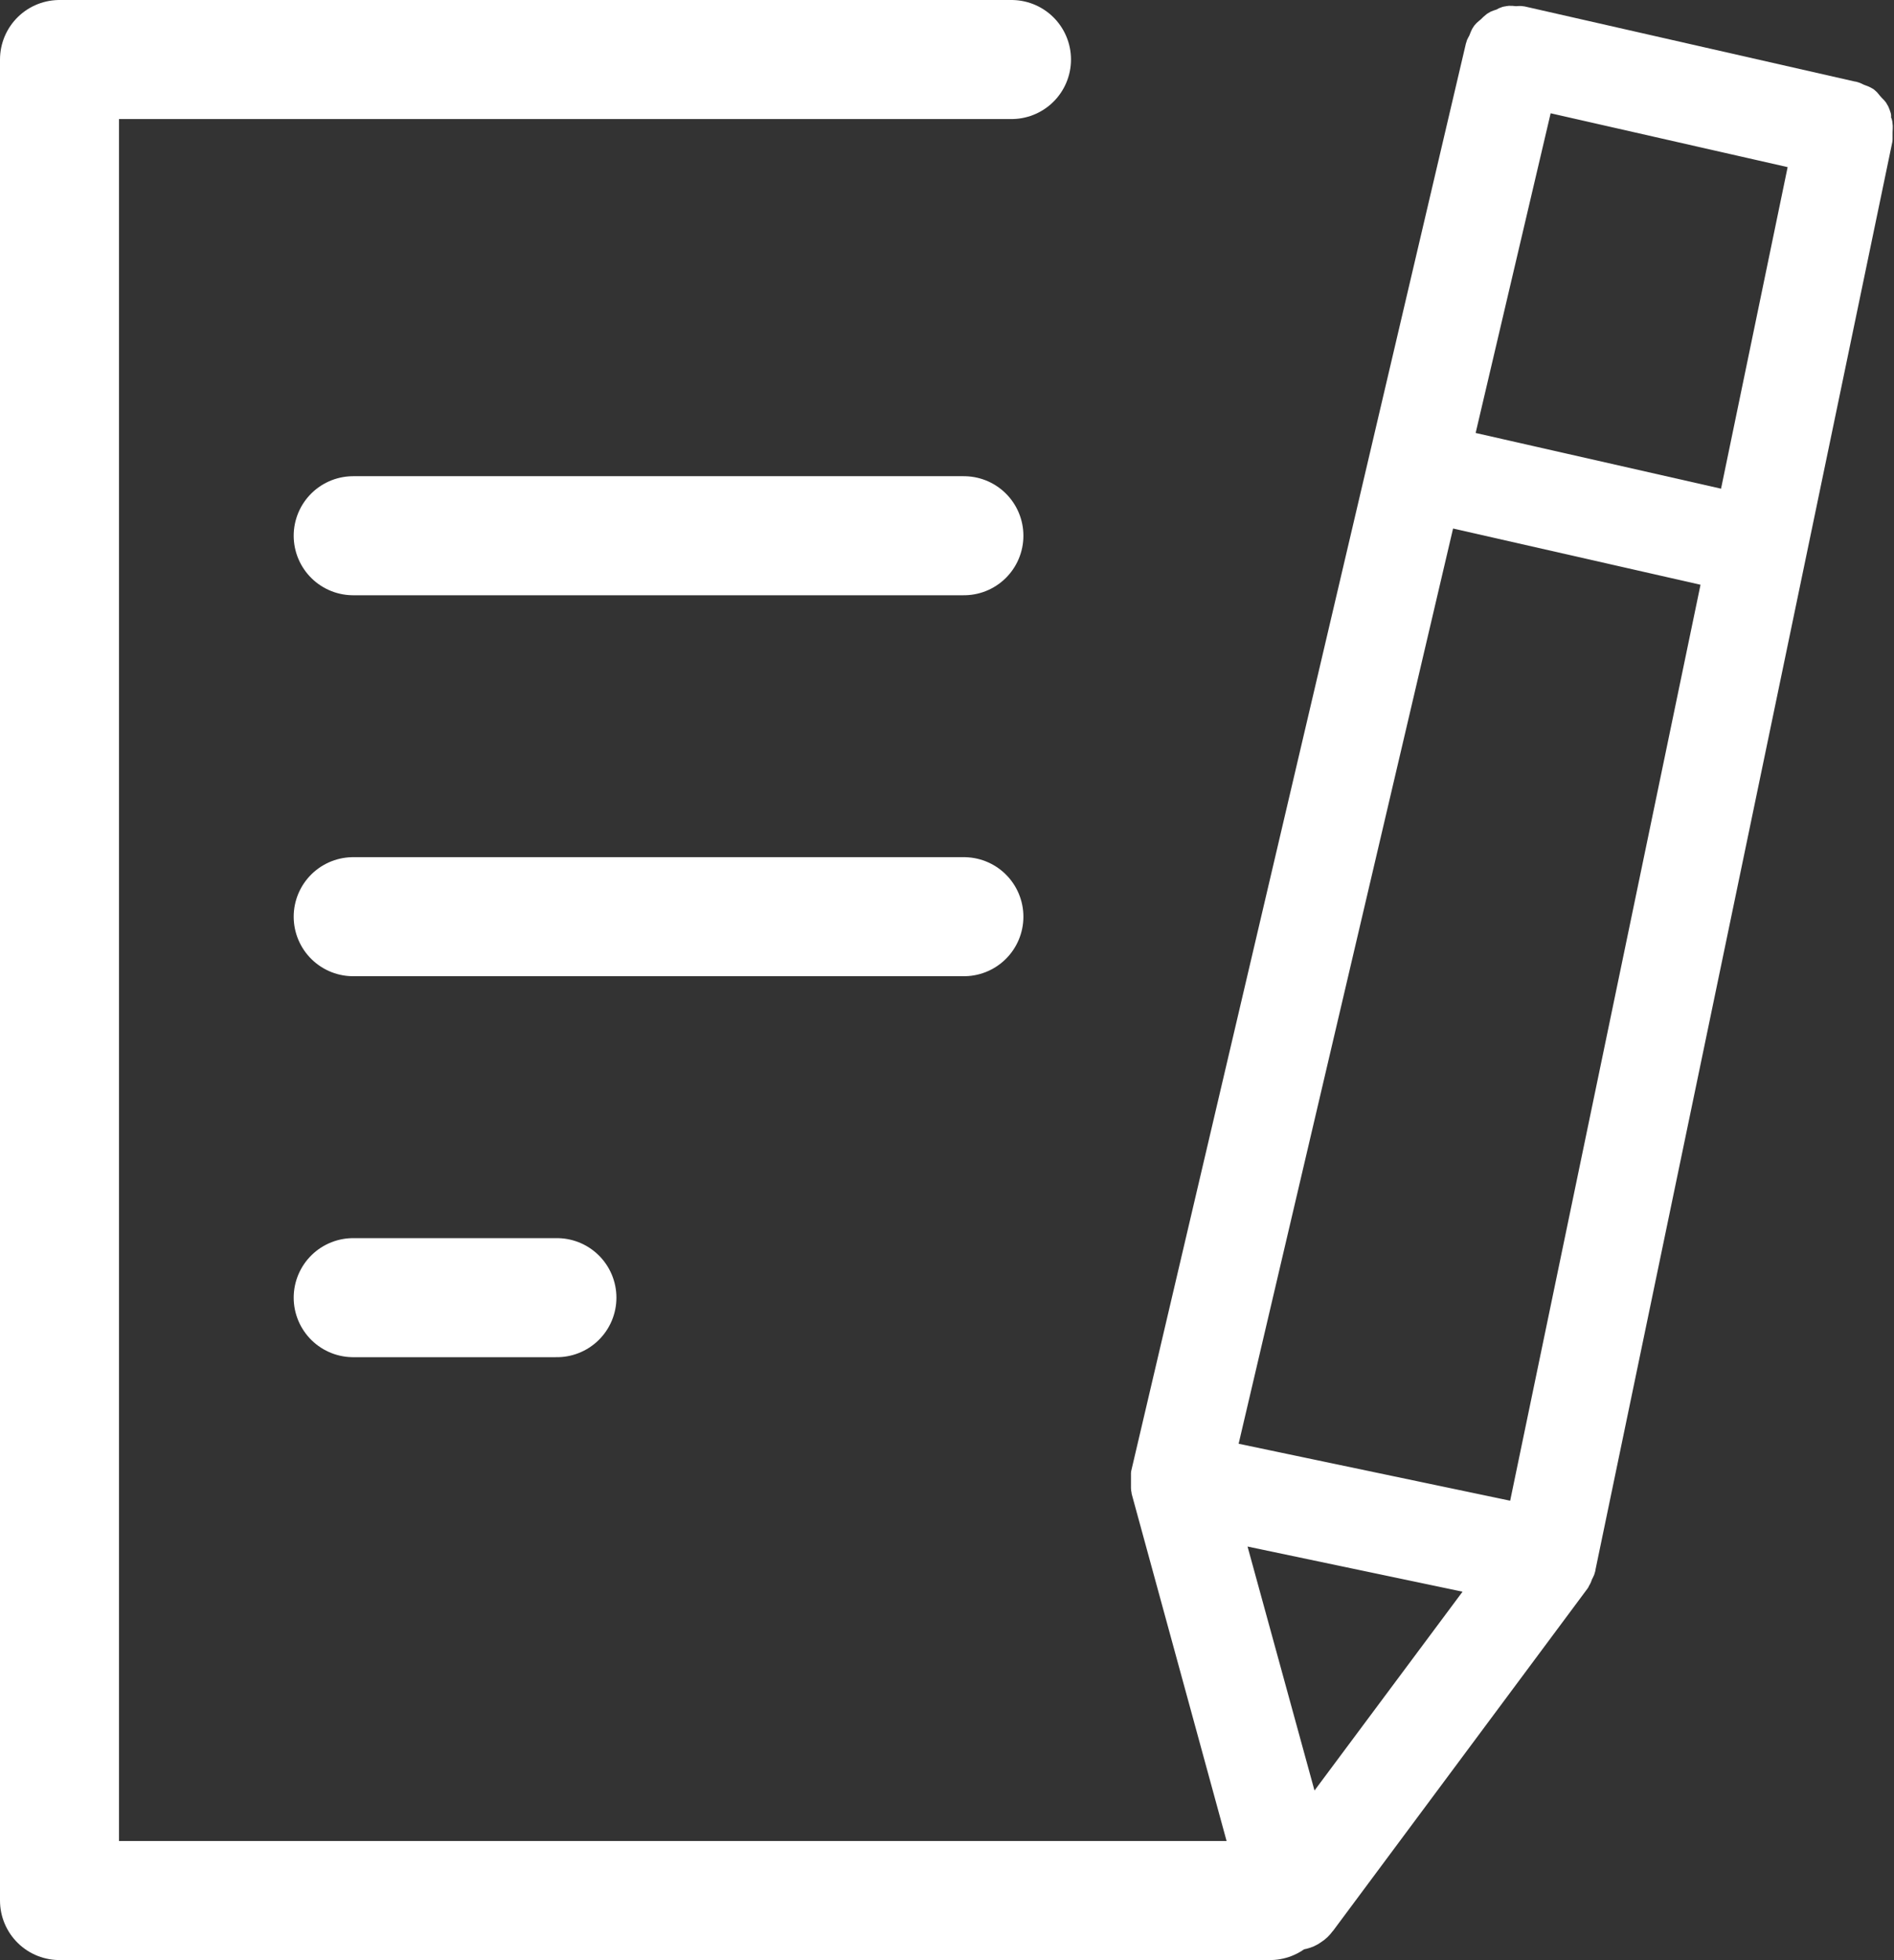
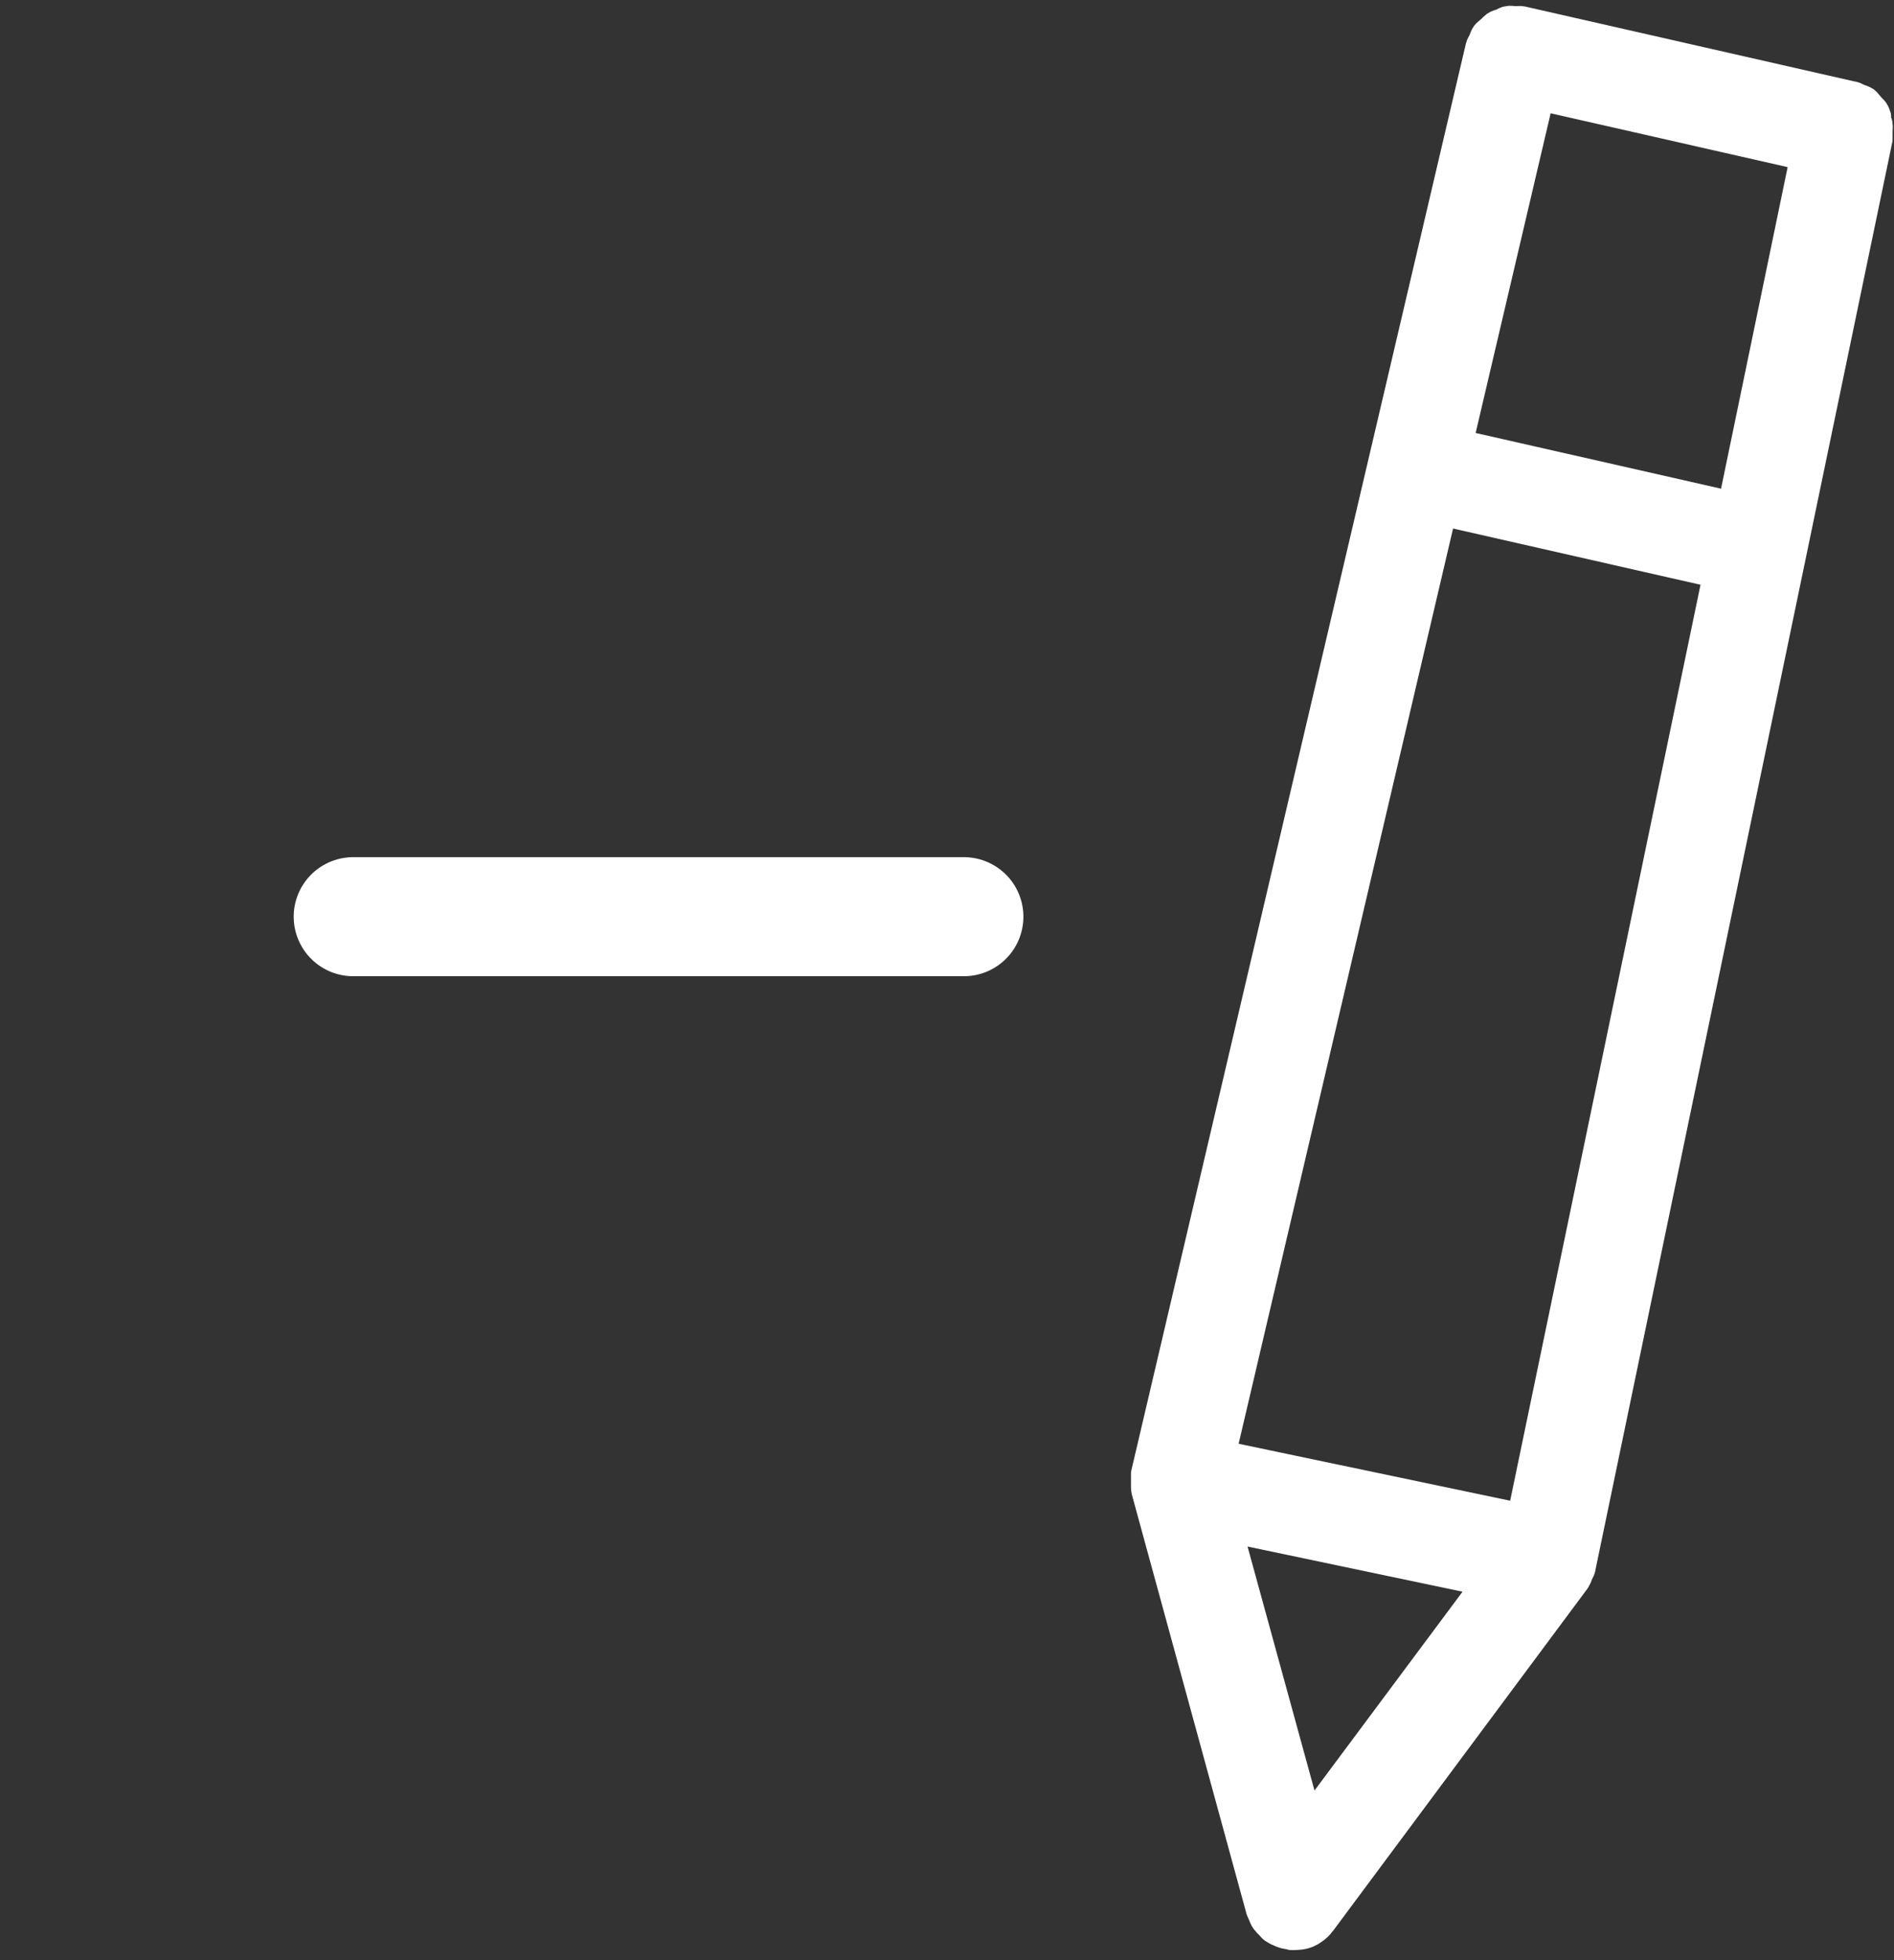
<svg xmlns="http://www.w3.org/2000/svg" id="_レイヤー_2" data-name="レイヤー_2" viewBox="0 0 39.79 41.16">
  <rect x="0" y="0" width="39.79" height="41.16" fill="#333333" stroke="none" />
  <defs>
    <style>
      .cls-1 {
        fill: none;
        stroke-linecap: round;
        stroke-width: 2.5px;
      }

      .cls-1, .cls-2 {
        stroke: #fff;
        stroke-linejoin: round;
      }

      .cls-2 {
        fill: #fff;
        stroke-width: .5px;
      }
    </style>
  </defs>
  <g id="_レイヤー_1-2" data-name="レイヤー_1">
    <g>
      <g>
-         <line class="cls-1" x1="7.42" y1="11.25" x2="20.25" y2="11.25" />
        <line class="cls-1" x1="7.42" y1="19.25" x2="20.25" y2="19.25" />
-         <line class="cls-1" x1="7.42" y1="27.25" x2="11.7" y2="27.25" />
      </g>
      <path class="cls-2" d="M39.48,2.44s-.03-.1-.06-.14-.07-.07-.1-.11c-.04-.04-.06-.08-.1-.11-.05-.03-.1-.05-.16-.07-.04-.02-.08-.04-.12-.05h-.01s0,0,0,0c0,0,0,0,0,0l-6.95-1.58h0s0,0,0,0c-.05-.01-.09,0-.13,0-.06,0-.12-.02-.18,0-.05,0-.09.03-.13.05-.05.02-.11.03-.15.06-.04.03-.07.06-.1.09-.04.04-.09.07-.12.11-.03.04-.05.1-.07.15-.02.05-.05.08-.06.13h0,0s0,0,0,0l-7.03,29.97s0,0,0,0c0,0,0,0,0,0,0,0,0,.02,0,.03,0,.05,0,.1,0,.15,0,.04,0,.09,0,.13,0,.01,0,.03.01.04,0,0,0,.02,0,.03l2.41,8.81s.03.06.04.09c.02.05.04.1.07.14.03.04.07.08.11.12.02.02.04.05.07.07.02.01.03.02.05.03.03.02.05.03.08.04.06.03.12.05.18.06.03,0,.06.01.09.02.09,0,.18,0,.27-.02,0,0,0,0,0,0h0c.08-.02.15-.05.22-.1h0c.08-.05.14-.11.19-.18,0,0,0,0,.01-.01l5.34-7.18s0,0,0,0c0,0,0,0,0,0,0-.01.01-.03.02-.04.02-.03.03-.06.04-.09.02-.05.05-.09.06-.14,0,0,0,0,0-.01,0,0,0,0,0,0l6.24-30s0,0,0,0c0,0,0,0,0,0h0c0-.06,0-.1,0-.15,0-.06.01-.12,0-.17,0-.05-.04-.09-.05-.14ZM36.34,10.56l-5.64-1.28,1.69-7.2,5.46,1.24-1.5,7.24ZM25.87,32.15l5.29,1.11-3.65,4.9-1.65-6.01ZM31.92,31.81l-6.2-1.3,4.62-19.71,5.68,1.29-4.1,19.72Z" />
-       <polyline class="cls-1" points="21.25 1.25 1.25 1.25 1.25 39.91 26.68 39.91" />
    </g>
  </g>
</svg>